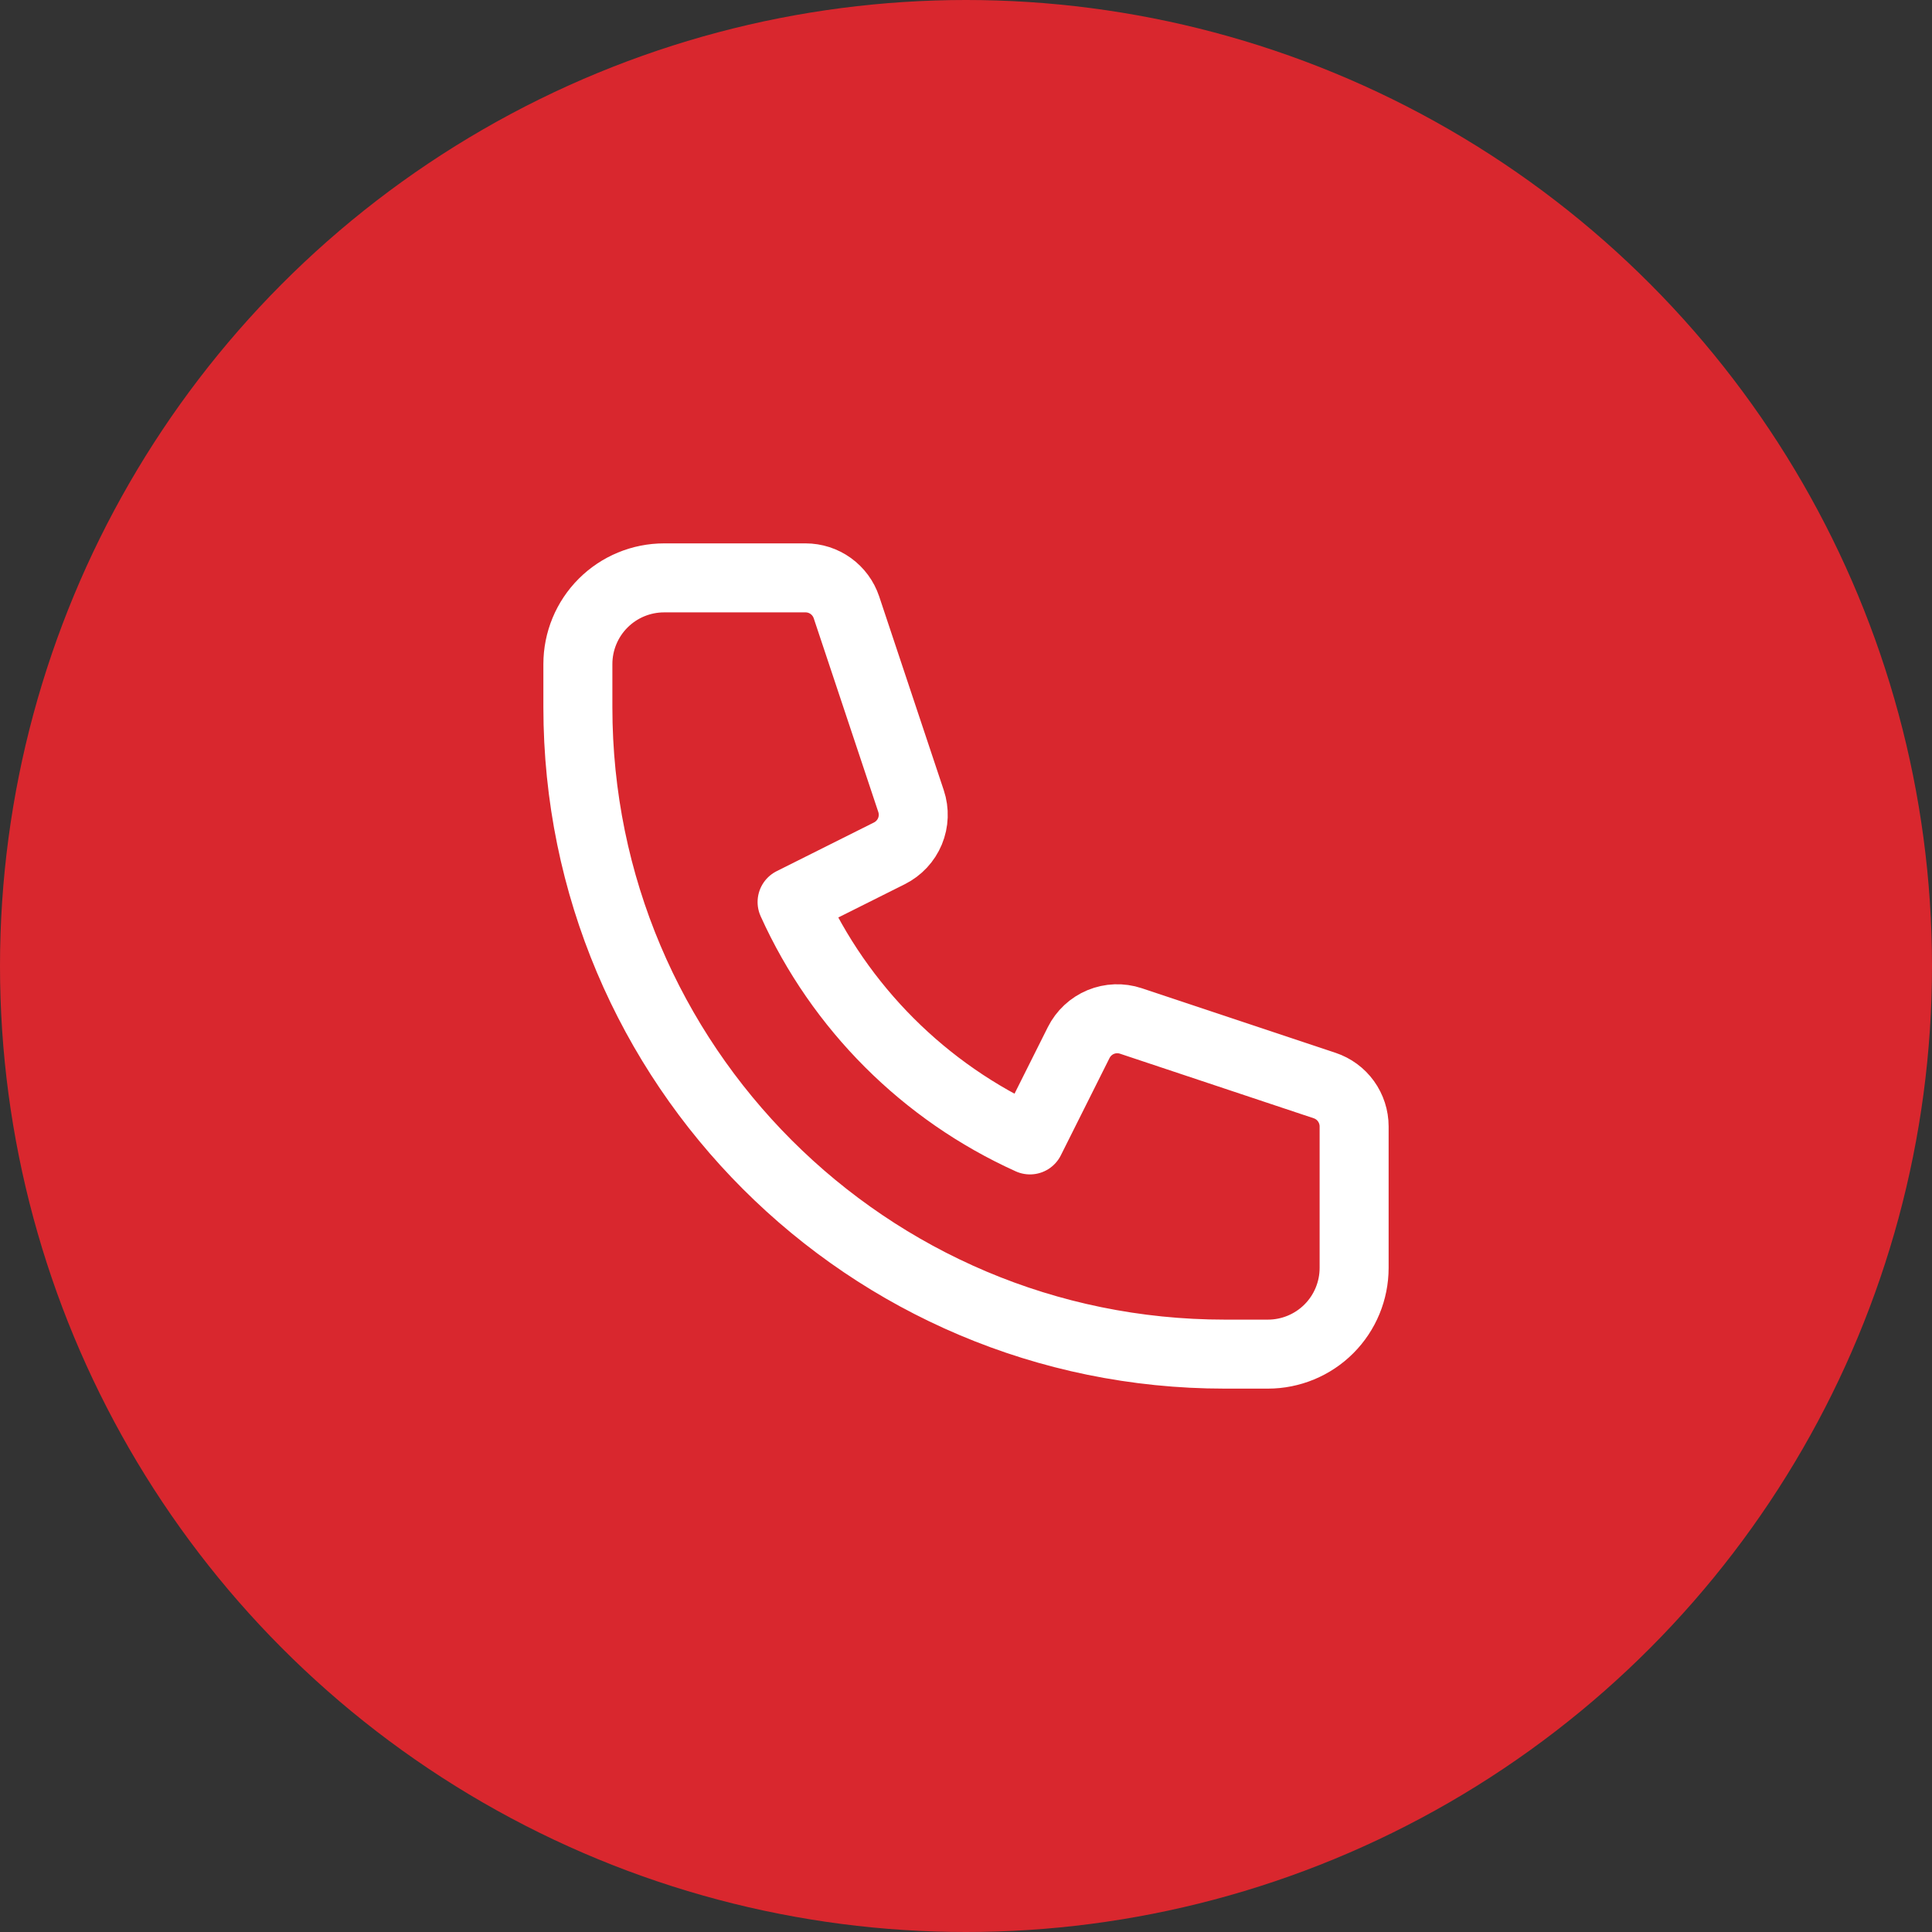
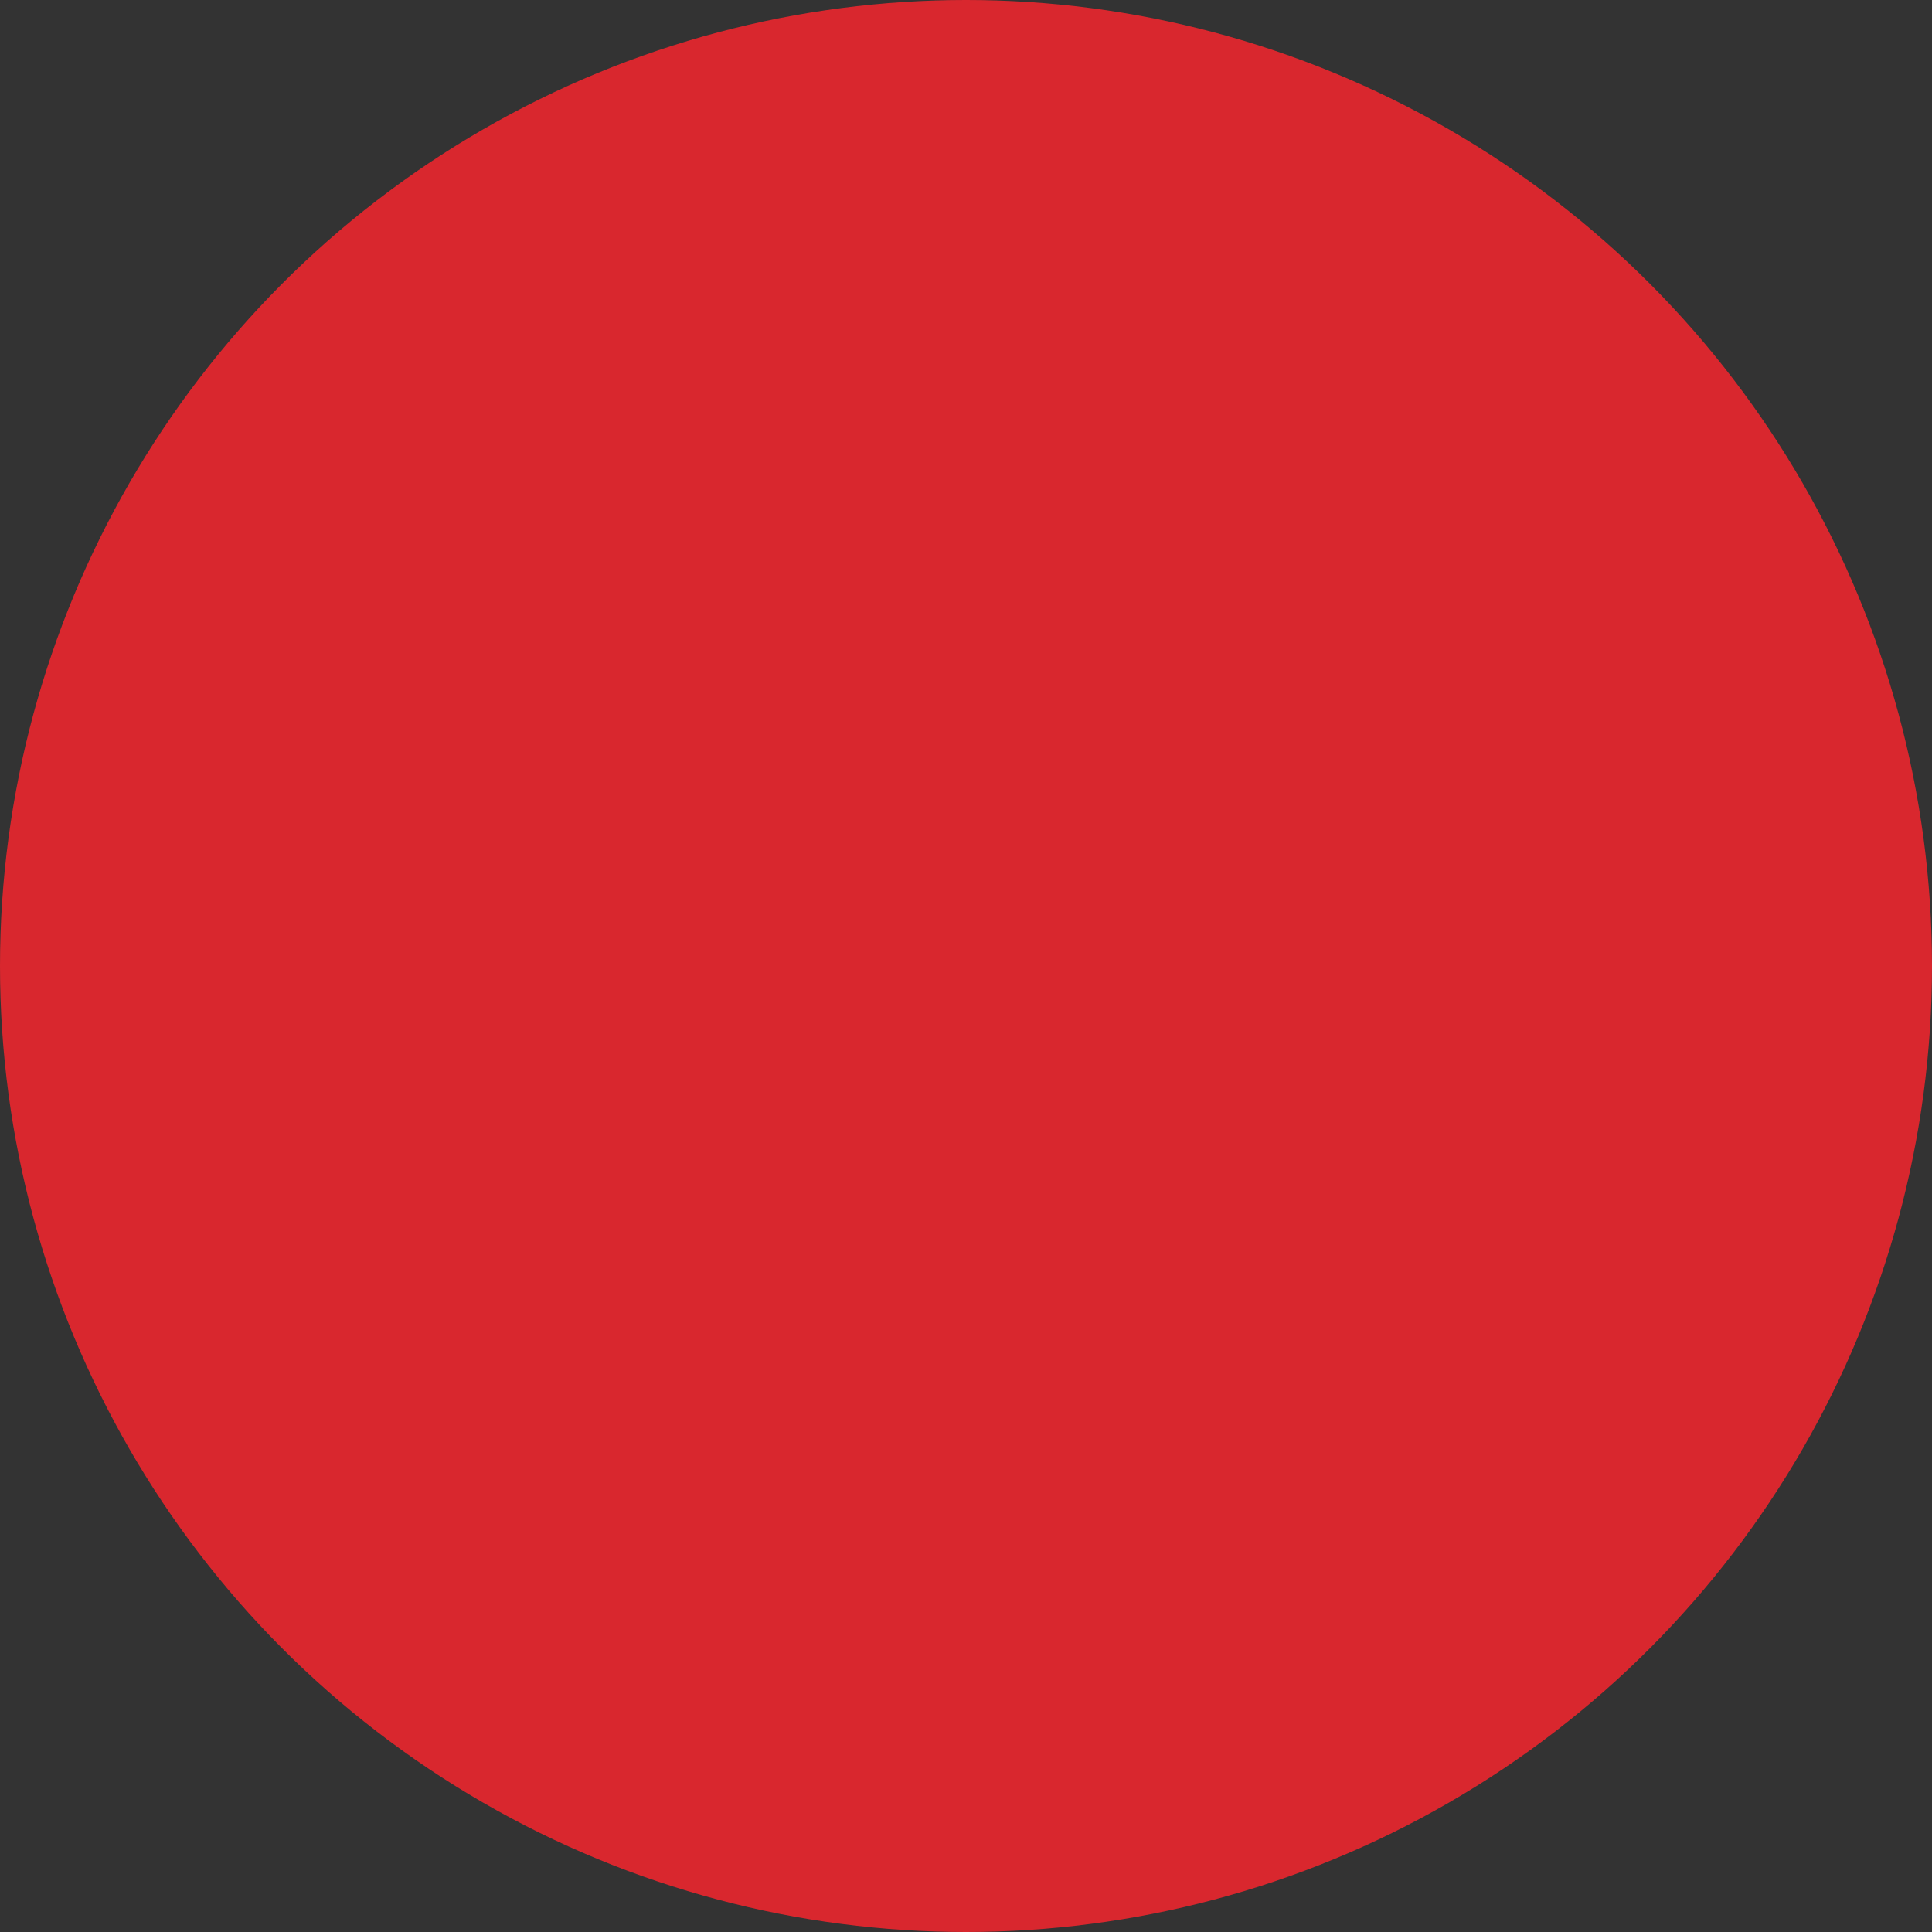
<svg xmlns="http://www.w3.org/2000/svg" width="56" height="56" viewBox="0 0 56 56" fill="none">
  <rect x="0" y="0" width="56" height="56" fill="#333333" stroke="none" />
  <circle cx="28" cy="28" r="28" fill="#D9272E" />
-   <path d="M17.482 17.482C17.013 17.951 16.75 18.587 16.75 19.25V20.5C16.75 30.855 25.145 39.25 35.5 39.25H36.75C37.413 39.25 38.049 38.987 38.518 38.518C38.987 38.049 39.25 37.413 39.25 36.75V32.651C39.25 32.389 39.167 32.133 39.014 31.92C38.861 31.707 38.644 31.548 38.395 31.465L32.779 29.593C32.493 29.498 32.183 29.509 31.905 29.624C31.628 29.739 31.401 29.951 31.266 30.22L29.854 33.041C26.793 31.658 24.342 29.207 22.959 26.146L25.78 24.734C26.049 24.599 26.261 24.372 26.376 24.095C26.491 23.817 26.502 23.507 26.407 23.221L24.535 17.605C24.452 17.356 24.293 17.14 24.08 16.986C23.868 16.833 23.612 16.75 23.35 16.75H19.25C18.587 16.75 17.951 17.013 17.482 17.482Z" stroke="white" stroke-width="2" stroke-linecap="round" stroke-linejoin="round" />
</svg>